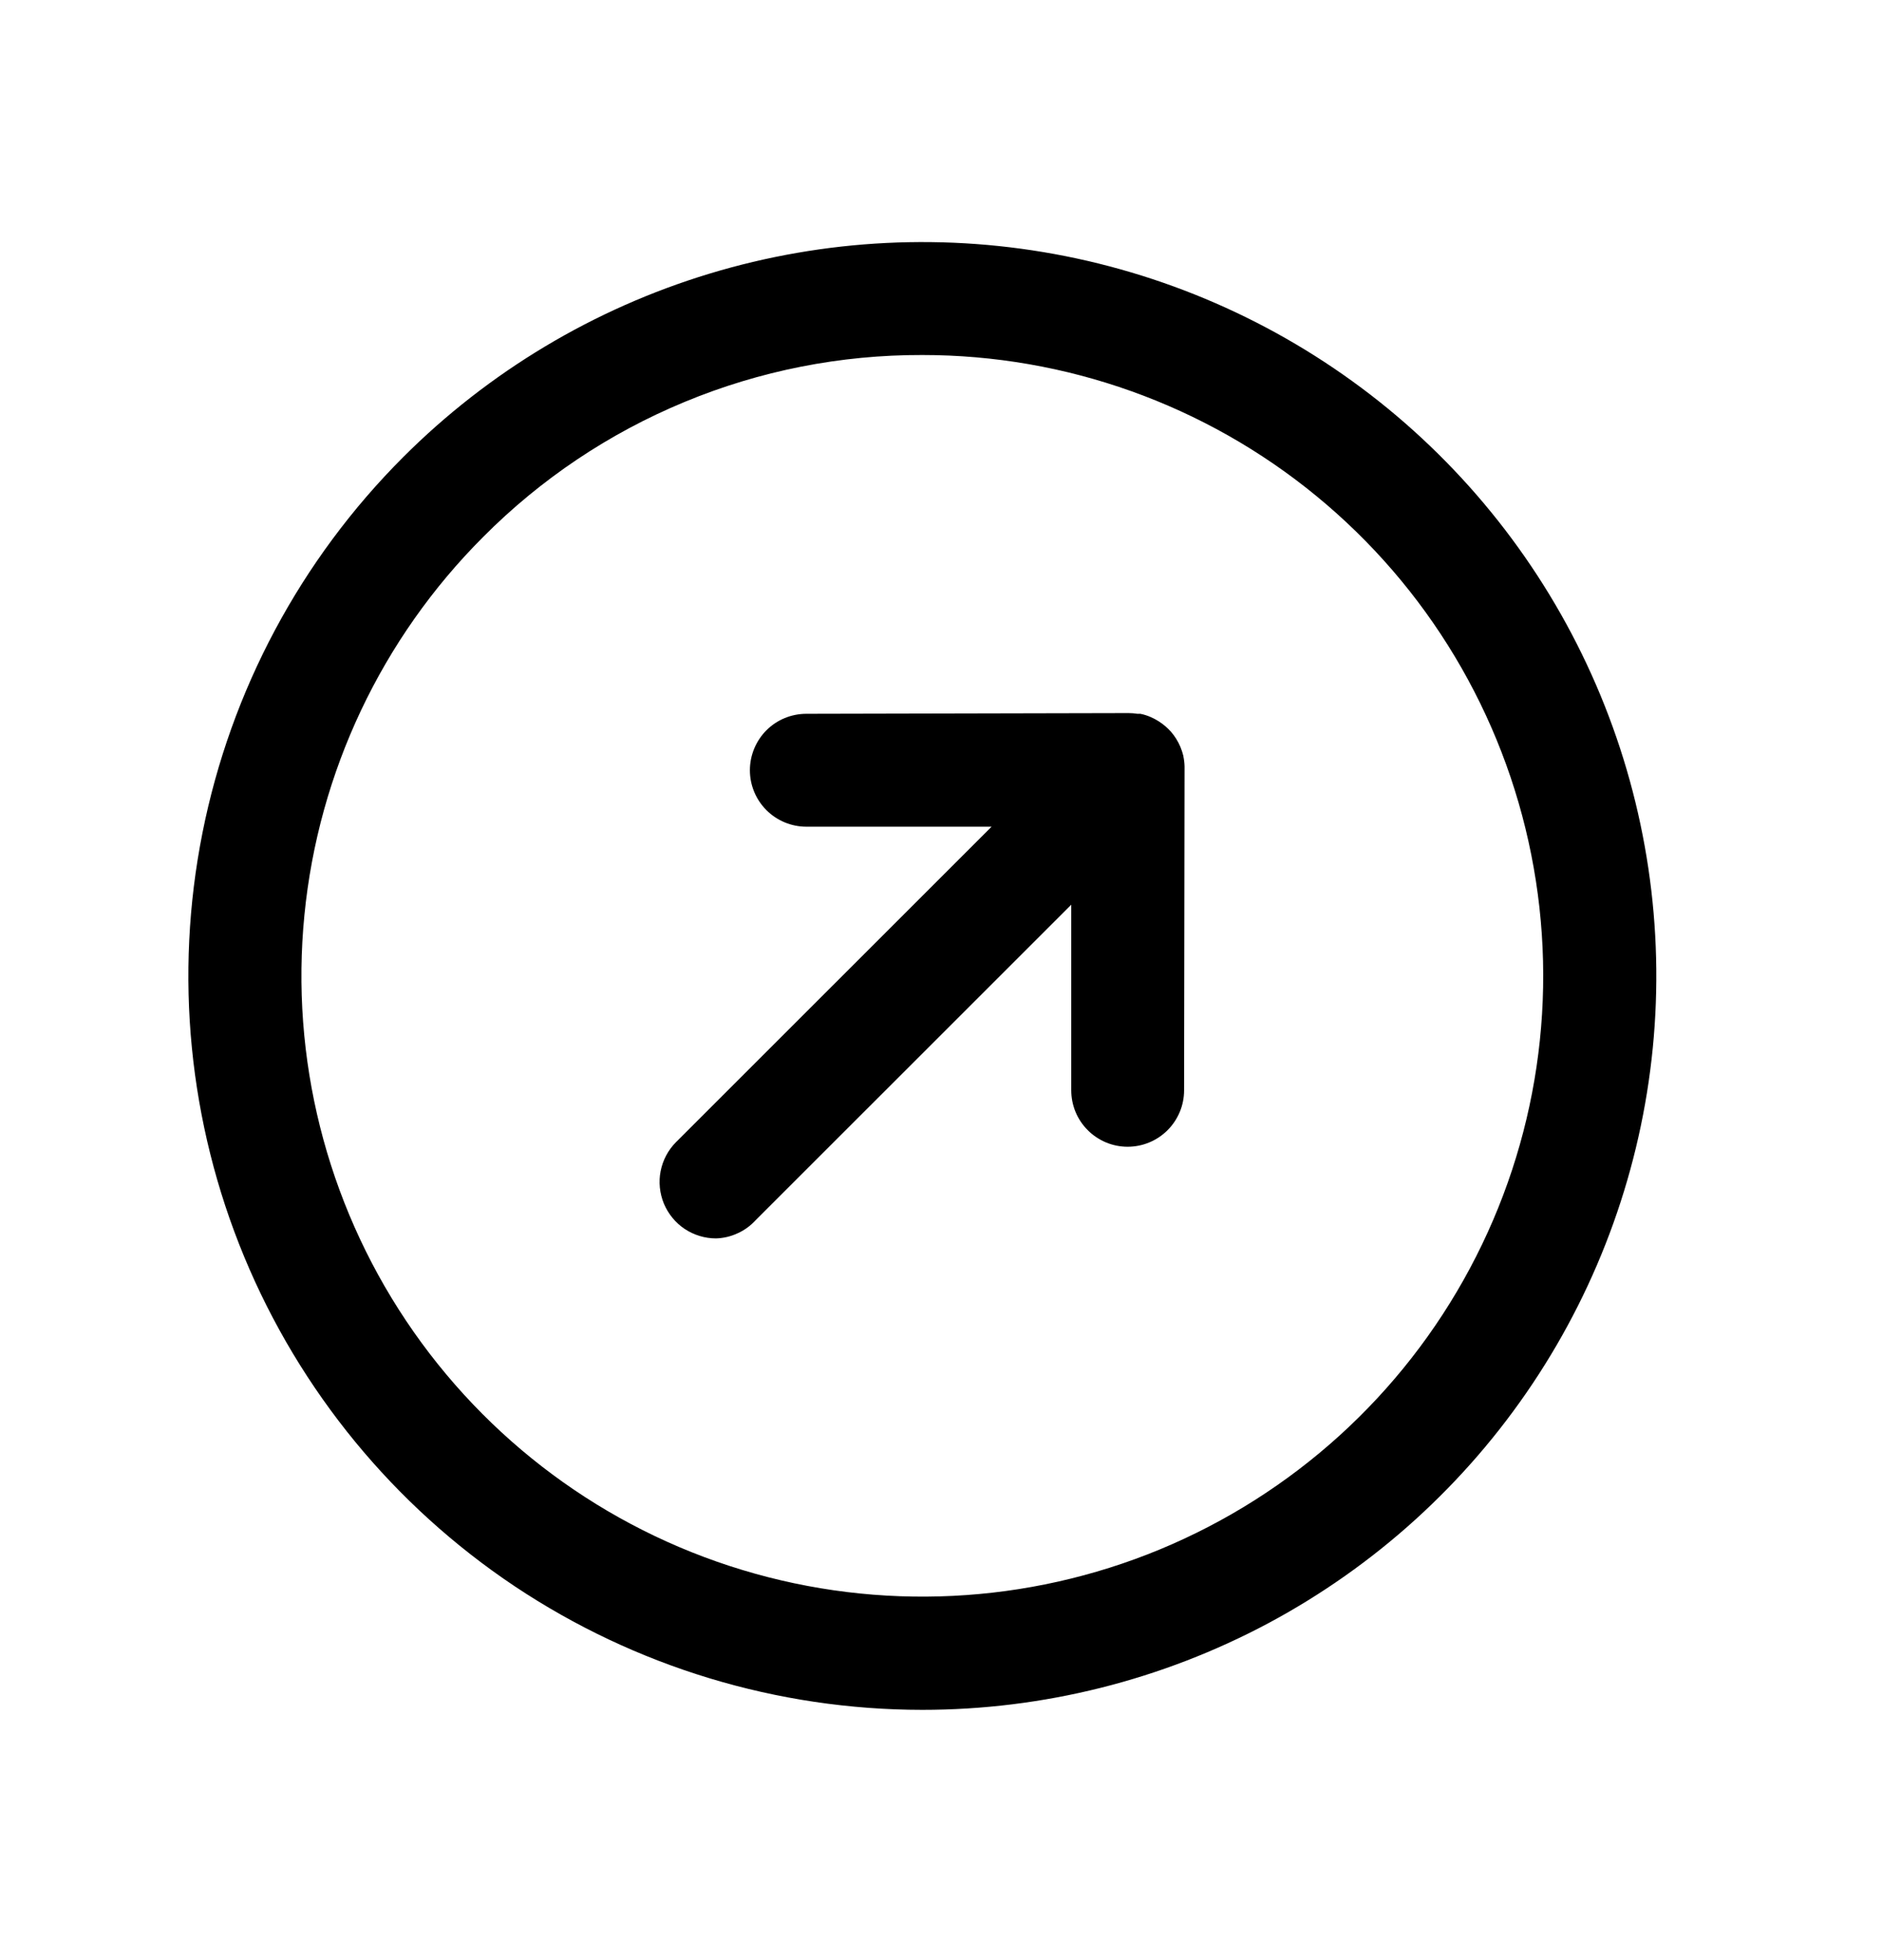
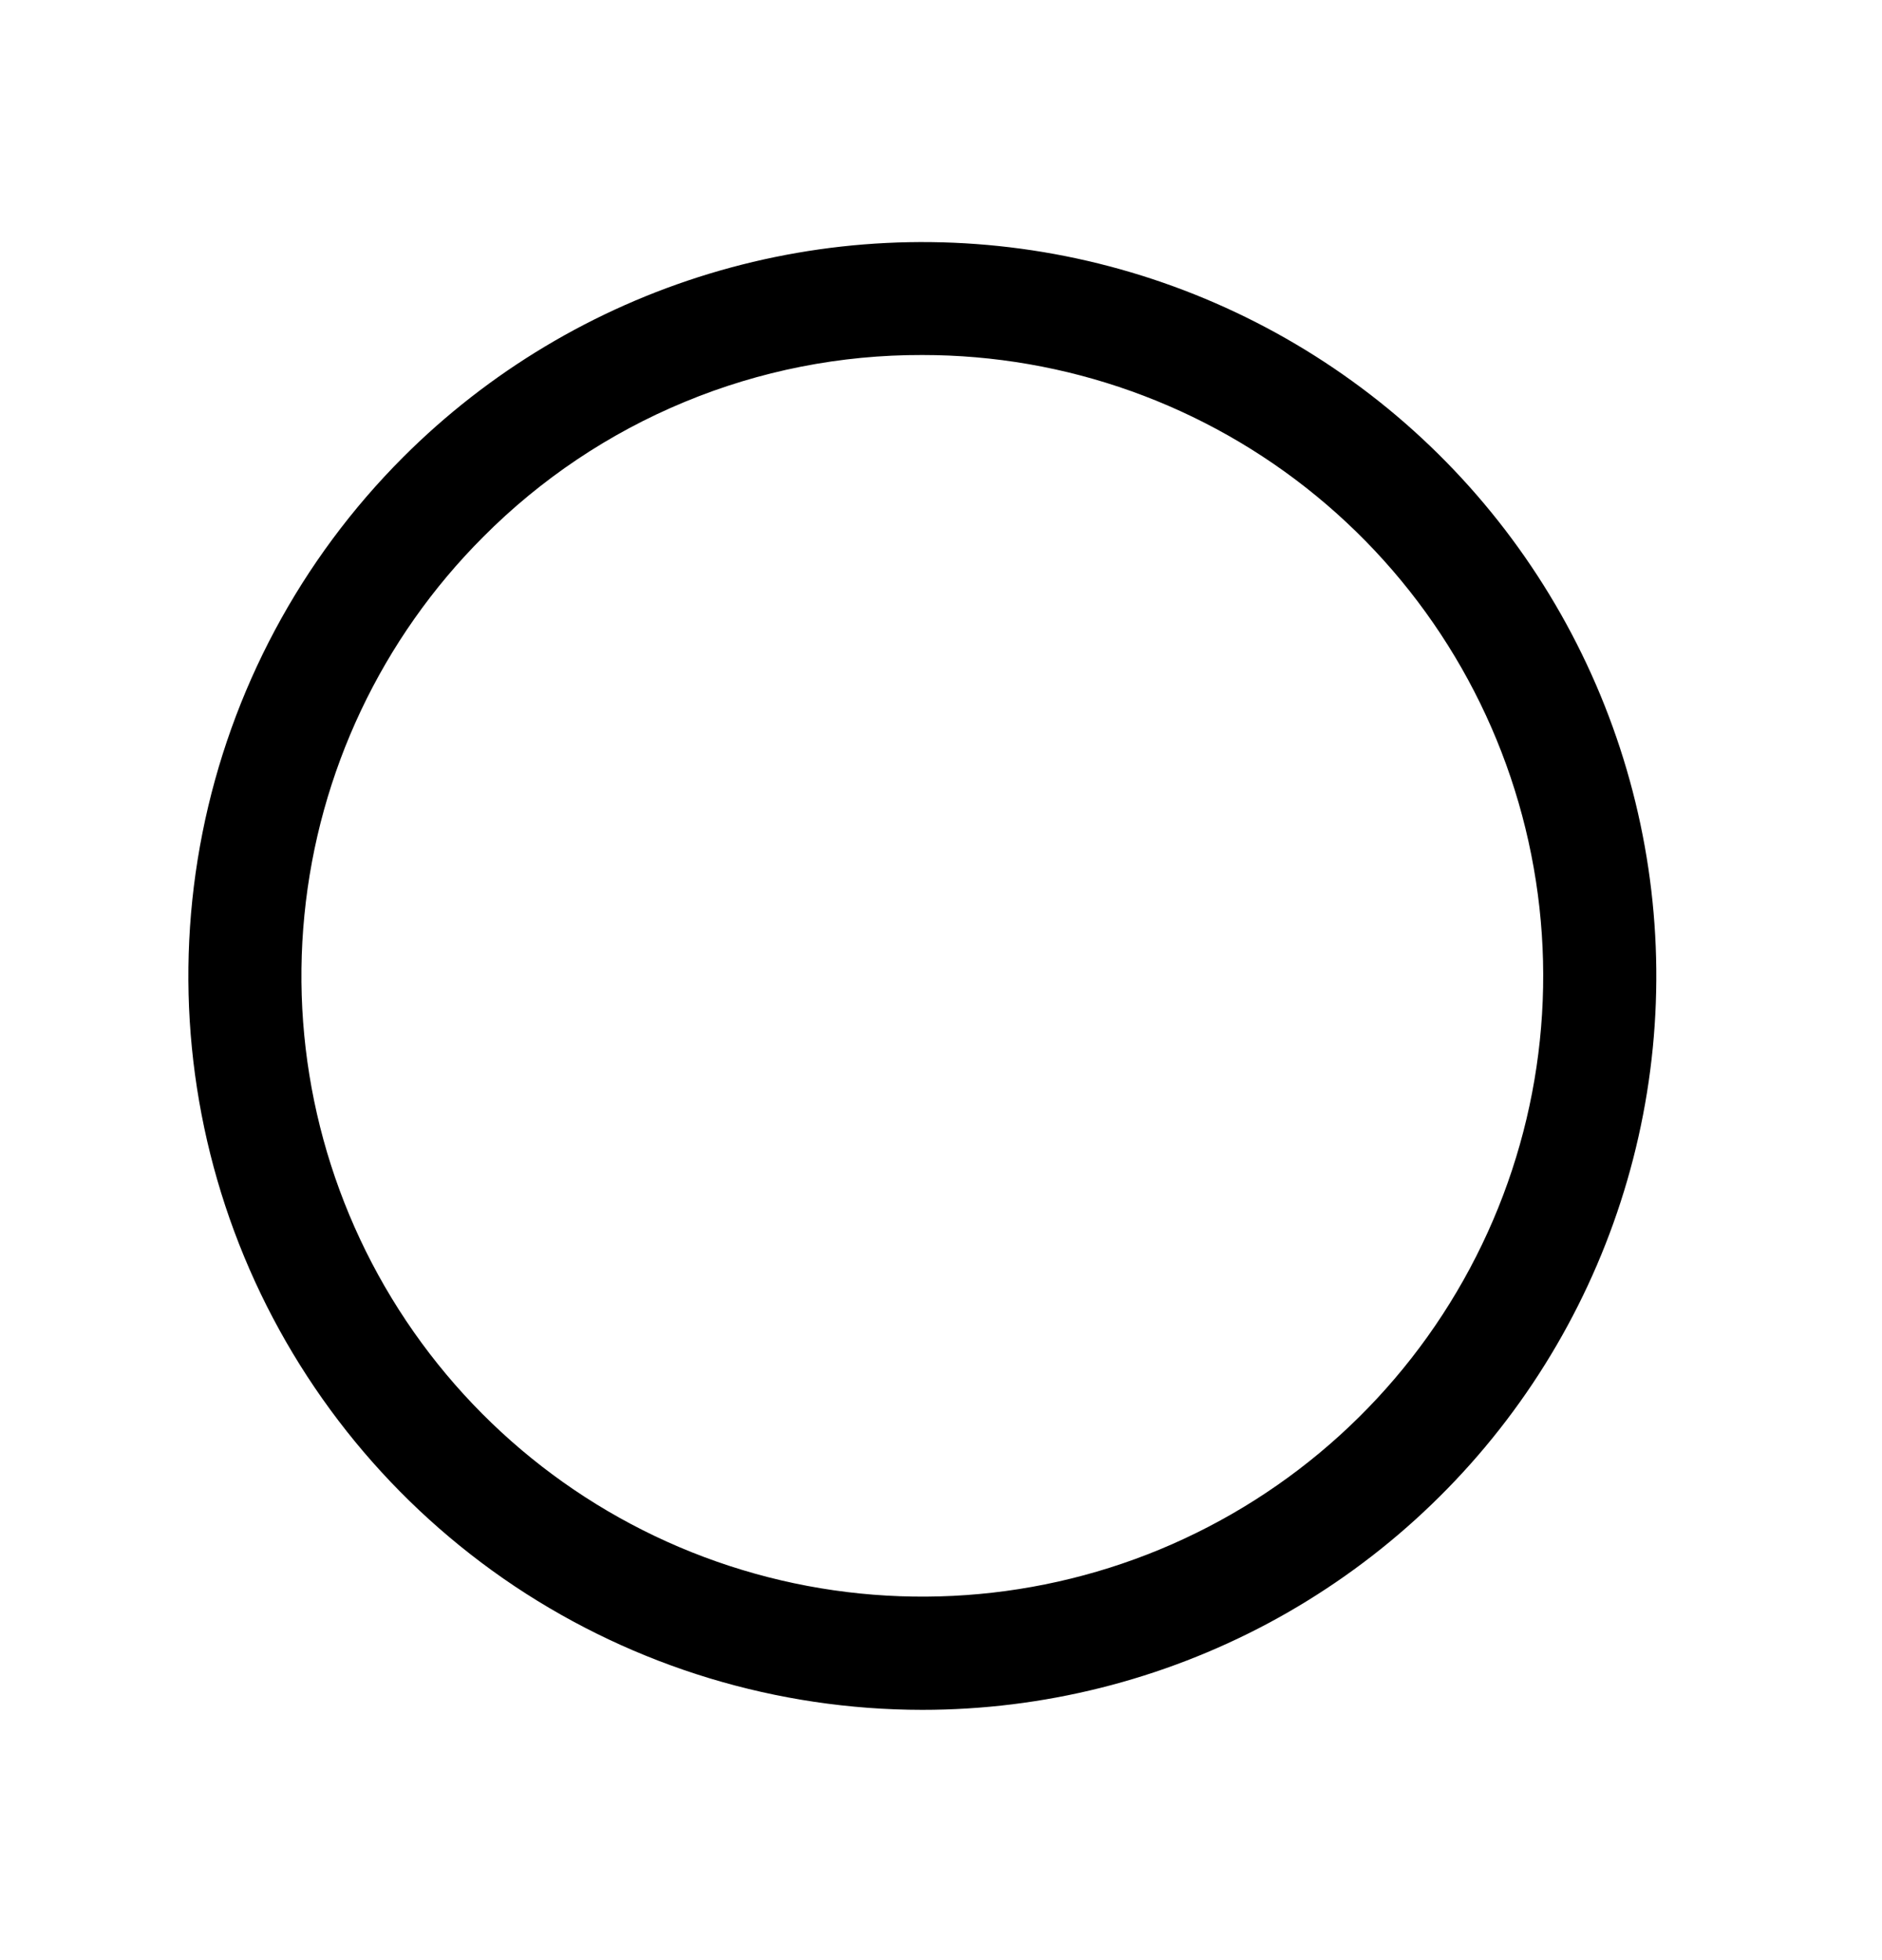
<svg xmlns="http://www.w3.org/2000/svg" width="24" height="25" viewBox="0 0 24 25" fill="none">
-   <path d="M9.131 15.795C8.989 15.795 8.85 15.753 8.731 15.674C8.613 15.595 8.521 15.482 8.466 15.351C8.412 15.219 8.397 15.074 8.425 14.935C8.453 14.795 8.521 14.667 8.622 14.566L12.645 10.544H10.284C10.092 10.544 9.909 10.468 9.774 10.333C9.639 10.198 9.563 10.015 9.563 9.824C9.563 9.633 9.639 9.45 9.774 9.314C9.909 9.179 10.092 9.104 10.284 9.104L14.386 9.095H14.391C14.429 9.095 14.467 9.098 14.505 9.104H14.542C14.588 9.113 14.632 9.127 14.675 9.146C14.744 9.176 14.809 9.217 14.866 9.267C14.889 9.287 14.911 9.309 14.932 9.332C14.982 9.389 15.022 9.454 15.052 9.524C15.068 9.563 15.081 9.602 15.091 9.642V9.647C15.1 9.69 15.105 9.733 15.106 9.777V9.802L15.1 13.906C15.1 14.097 15.024 14.28 14.889 14.415C14.754 14.55 14.571 14.626 14.38 14.626C14.285 14.626 14.191 14.607 14.104 14.571C14.017 14.534 13.937 14.481 13.871 14.414C13.804 14.347 13.751 14.268 13.715 14.18C13.679 14.093 13.661 13.999 13.661 13.905V11.539L9.637 15.562C9.573 15.632 9.495 15.69 9.408 15.729C9.321 15.77 9.227 15.792 9.131 15.795Z" fill="black" />
  <path d="M11.761 21.808C9.91 21.807 8.101 21.258 6.561 20.23C5.022 19.201 3.823 17.74 3.114 16.029C2.406 14.319 2.221 12.437 2.582 10.622C2.943 8.806 3.834 7.138 5.143 5.829C6.231 4.741 7.572 3.938 9.045 3.491C10.518 3.044 12.078 2.967 13.588 3.267C15.098 3.568 16.51 4.236 17.7 5.212C18.89 6.189 19.82 7.444 20.409 8.866C20.998 10.288 21.228 11.833 21.077 13.365C20.926 14.897 20.399 16.368 19.544 17.648C18.689 18.928 17.531 19.977 16.174 20.703C14.816 21.428 13.301 21.808 11.761 21.808ZM11.761 4.528C10.721 4.525 9.69 4.728 8.729 5.127C7.768 5.525 6.895 6.11 6.162 6.848C4.867 8.143 4.061 9.848 3.882 11.671C3.702 13.494 4.161 15.323 5.179 16.846C6.197 18.369 7.711 19.492 9.464 20.023C11.217 20.555 13.101 20.462 14.793 19.761C16.485 19.059 17.882 17.793 18.745 16.177C19.609 14.562 19.885 12.697 19.527 10.9C19.17 9.104 18.201 7.486 16.784 6.324C15.368 5.162 13.593 4.527 11.761 4.528Z" fill="black" />
</svg>